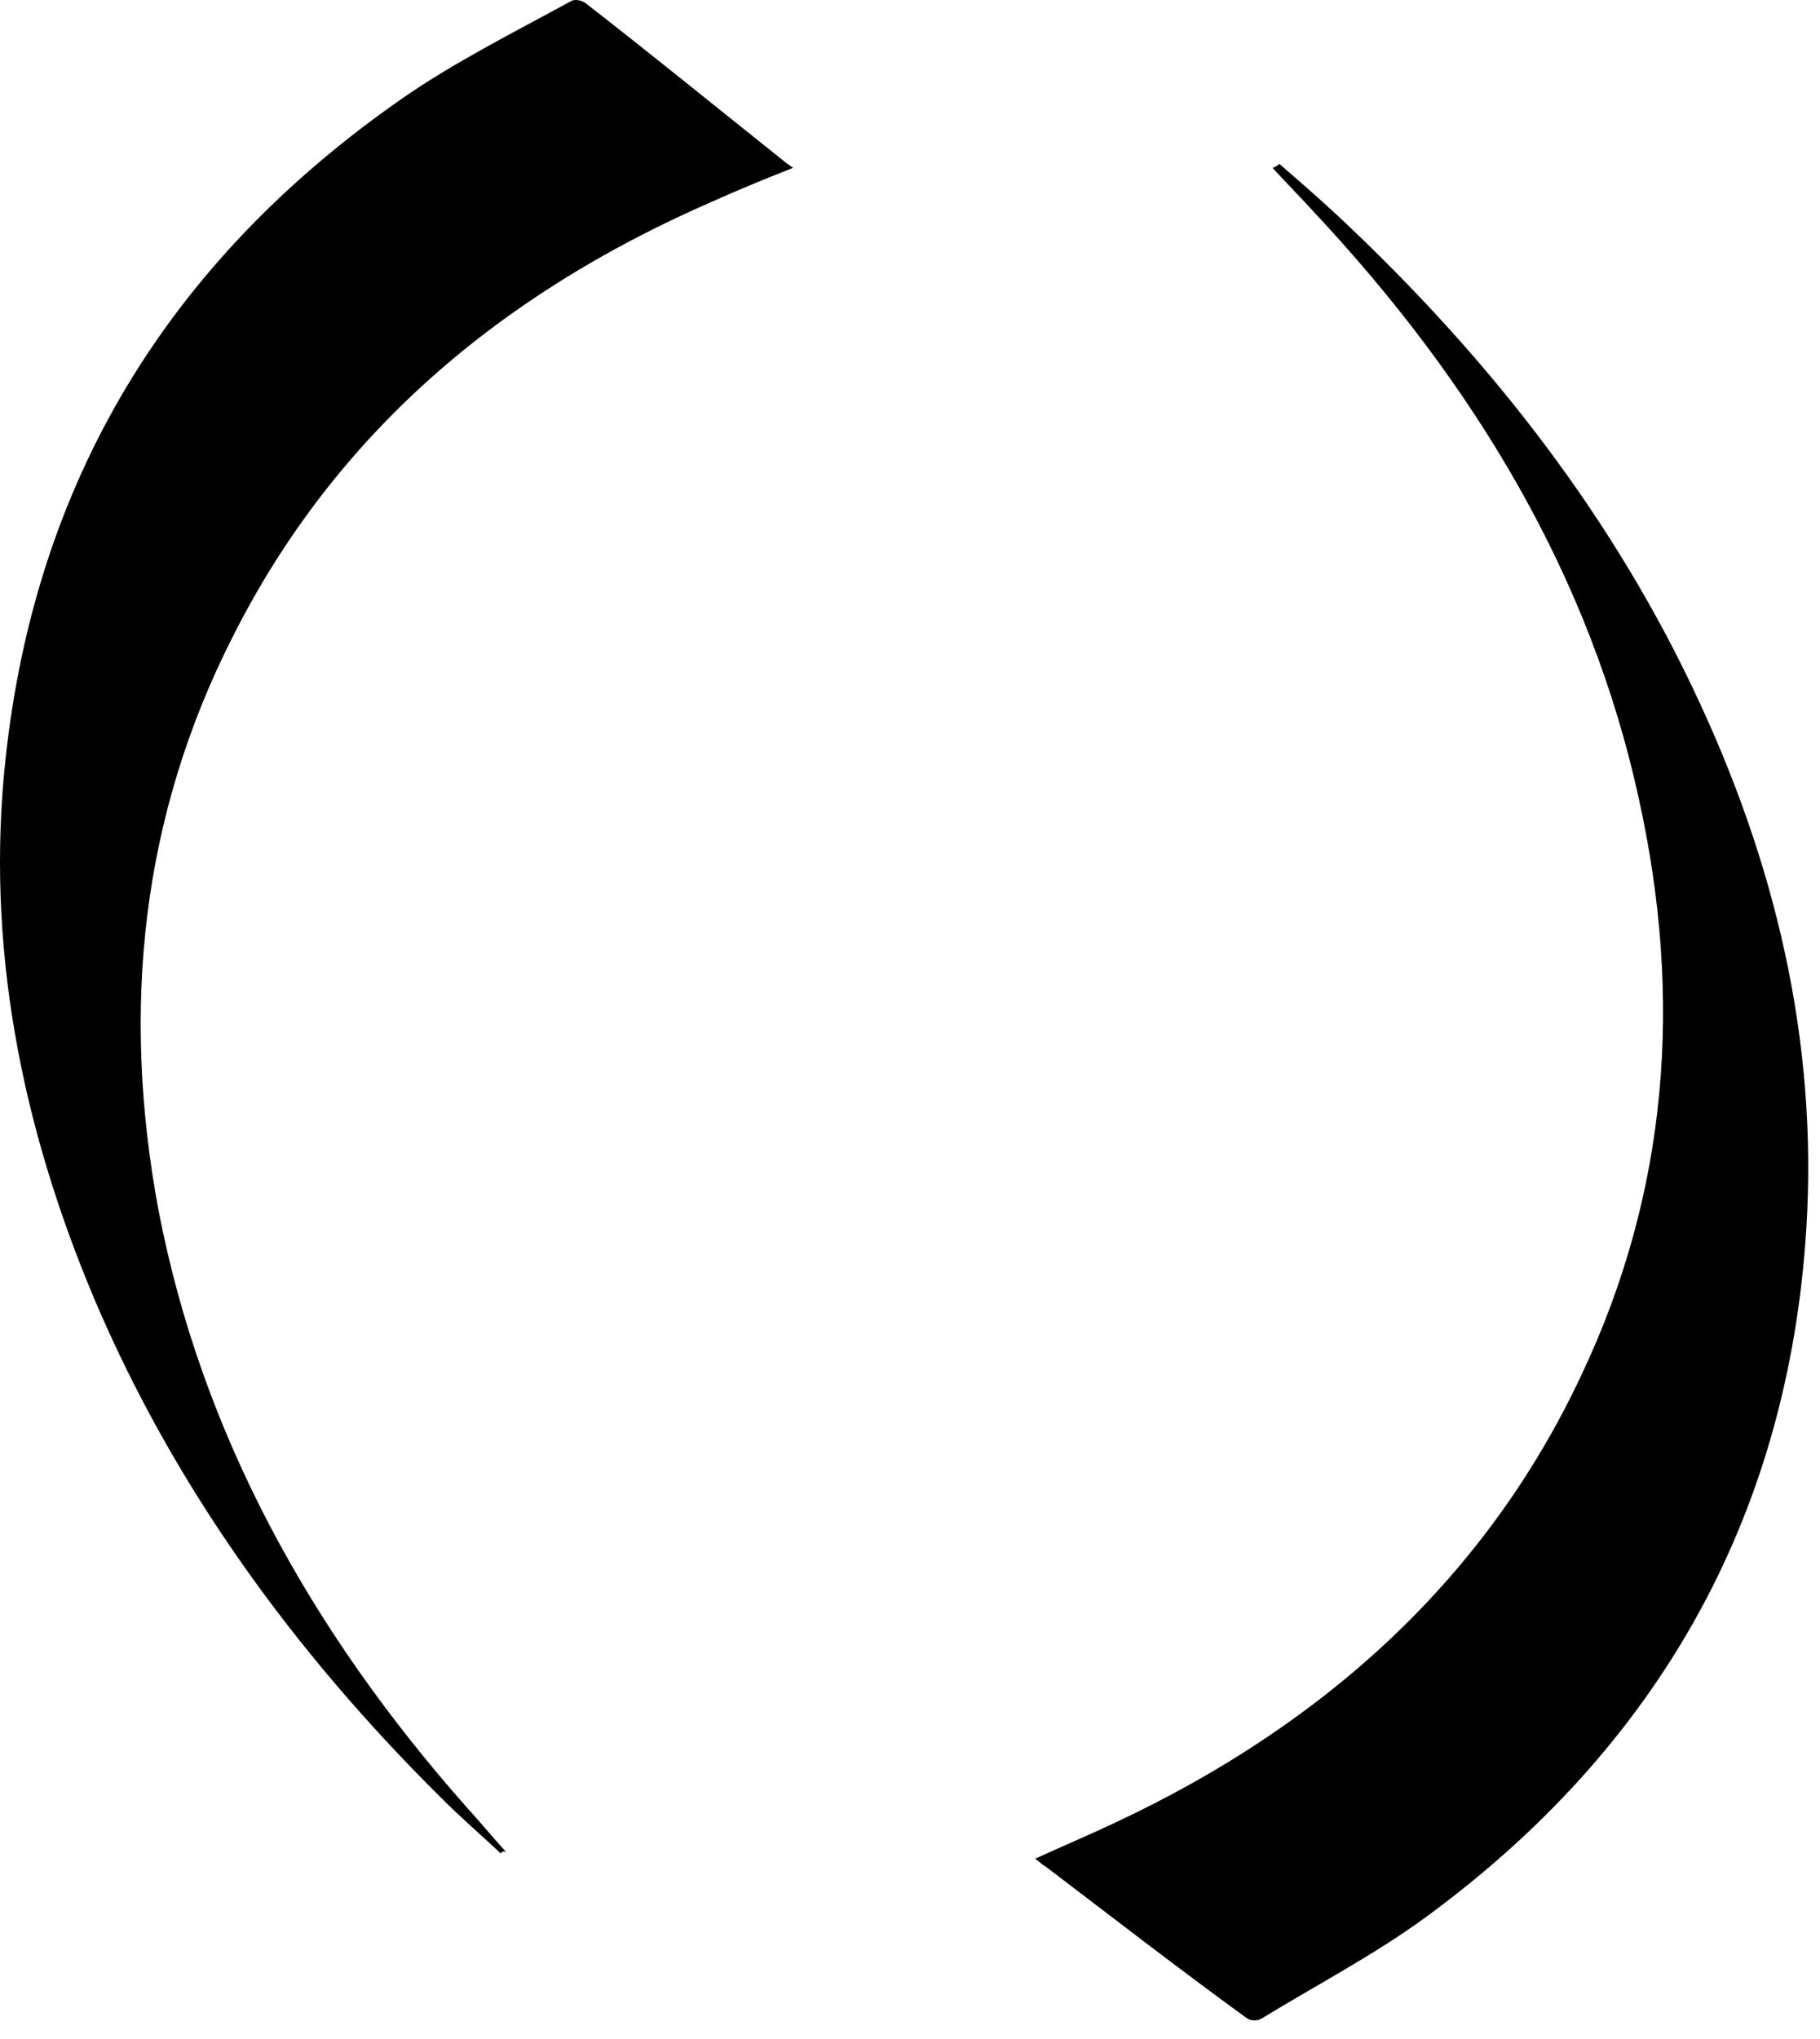
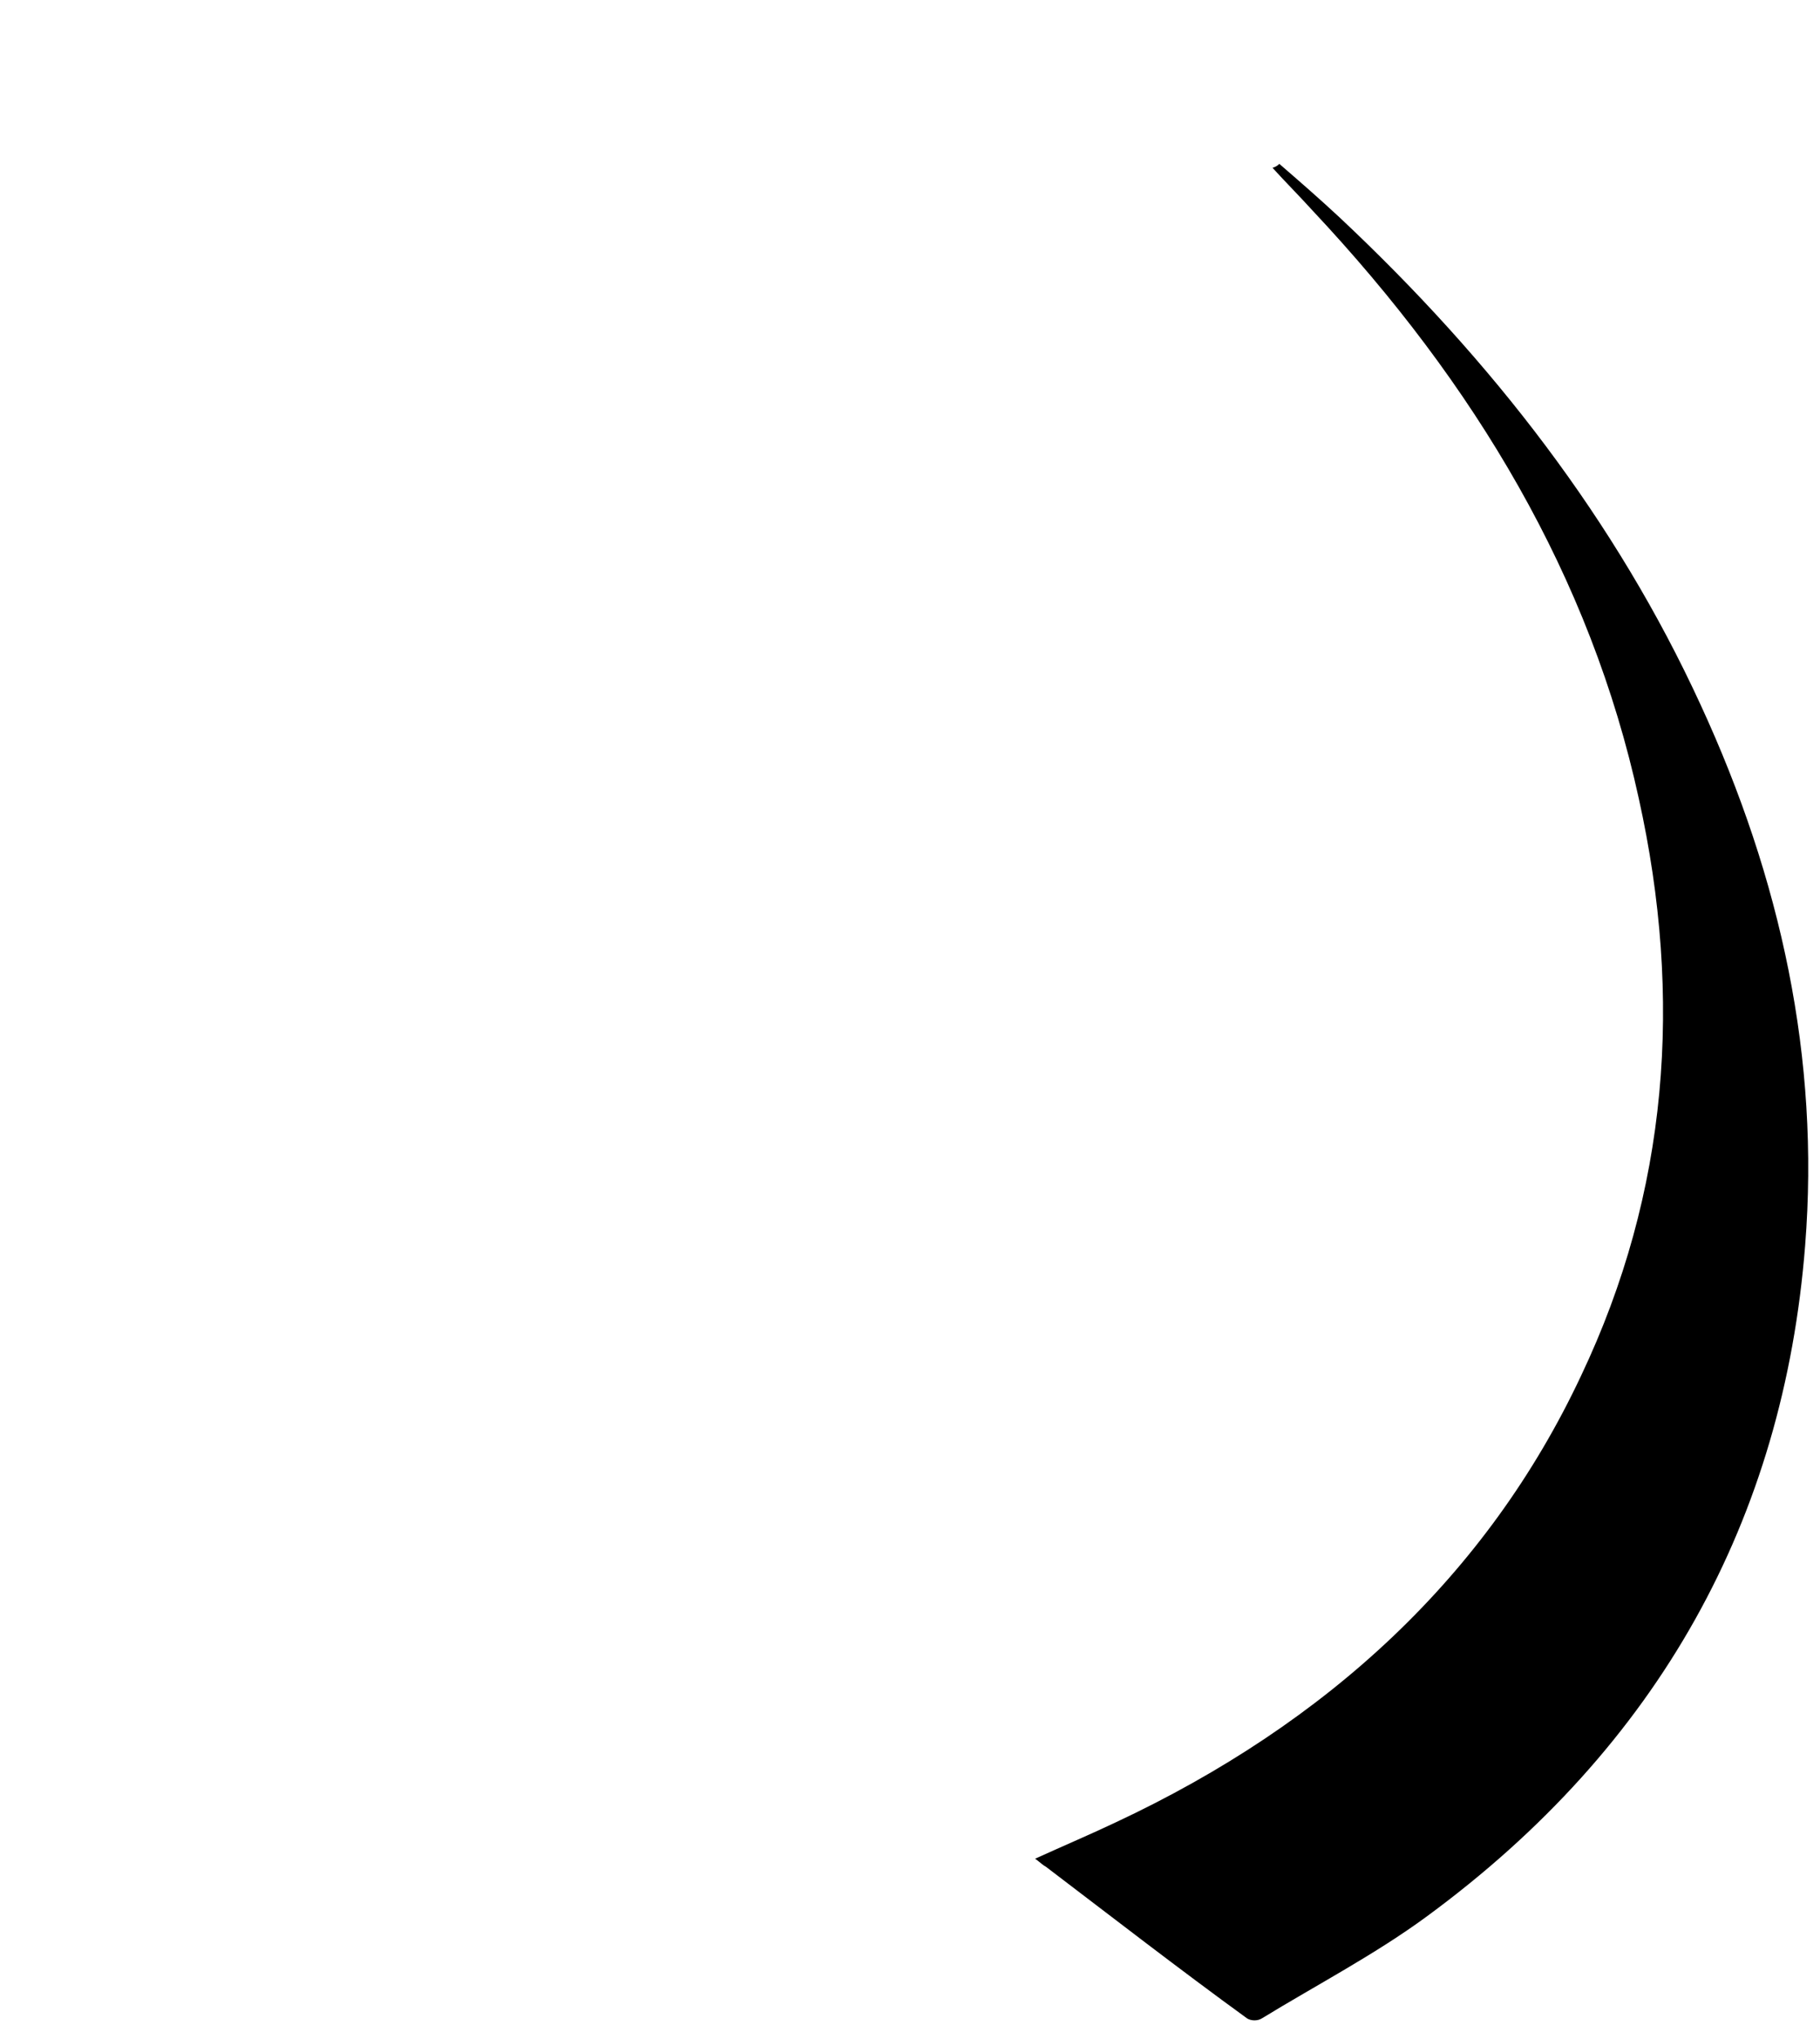
<svg xmlns="http://www.w3.org/2000/svg" width="25" height="28" viewBox="0 0 25 28" fill="none">
  <path d="M17.573 2.25C17.849 2.489 18.125 2.729 18.402 2.987C20.503 4.959 22.198 7.151 23.359 9.676C24.465 12.072 24.999 14.541 24.796 17.102C24.501 20.862 22.788 23.976 19.6 26.316C18.899 26.832 18.088 27.256 17.333 27.717C17.278 27.753 17.186 27.753 17.13 27.717C16.191 27.035 15.288 26.335 14.366 25.634C14.329 25.616 14.293 25.579 14.219 25.524C14.624 25.34 14.974 25.192 15.324 25.026C18.236 23.663 20.429 21.636 21.719 18.89C22.917 16.365 23.119 13.712 22.511 10.966C21.848 7.925 20.263 5.272 18.033 2.895C17.849 2.692 17.665 2.508 17.48 2.305C17.536 2.287 17.554 2.268 17.573 2.25Z" fill="black" />
-   <path d="M6.877 25.45C6.601 25.192 6.324 24.953 6.066 24.695C4.021 22.668 2.399 20.419 1.312 17.876C0.28 15.444 -0.199 12.956 0.077 10.413C0.483 6.654 2.27 3.613 5.532 1.347C6.25 0.849 7.061 0.444 7.835 0.02C7.89 -0.017 7.983 0.002 8.038 0.039C8.941 0.739 9.844 1.476 10.747 2.195C10.784 2.231 10.82 2.25 10.894 2.305C10.47 2.471 10.12 2.618 9.788 2.766C6.822 4.056 4.592 5.991 3.21 8.718C1.938 11.206 1.662 13.859 2.178 16.623C2.768 19.682 4.26 22.391 6.416 24.824C6.601 25.026 6.766 25.229 6.951 25.432C6.914 25.413 6.895 25.432 6.877 25.45Z" fill="black" />
</svg>